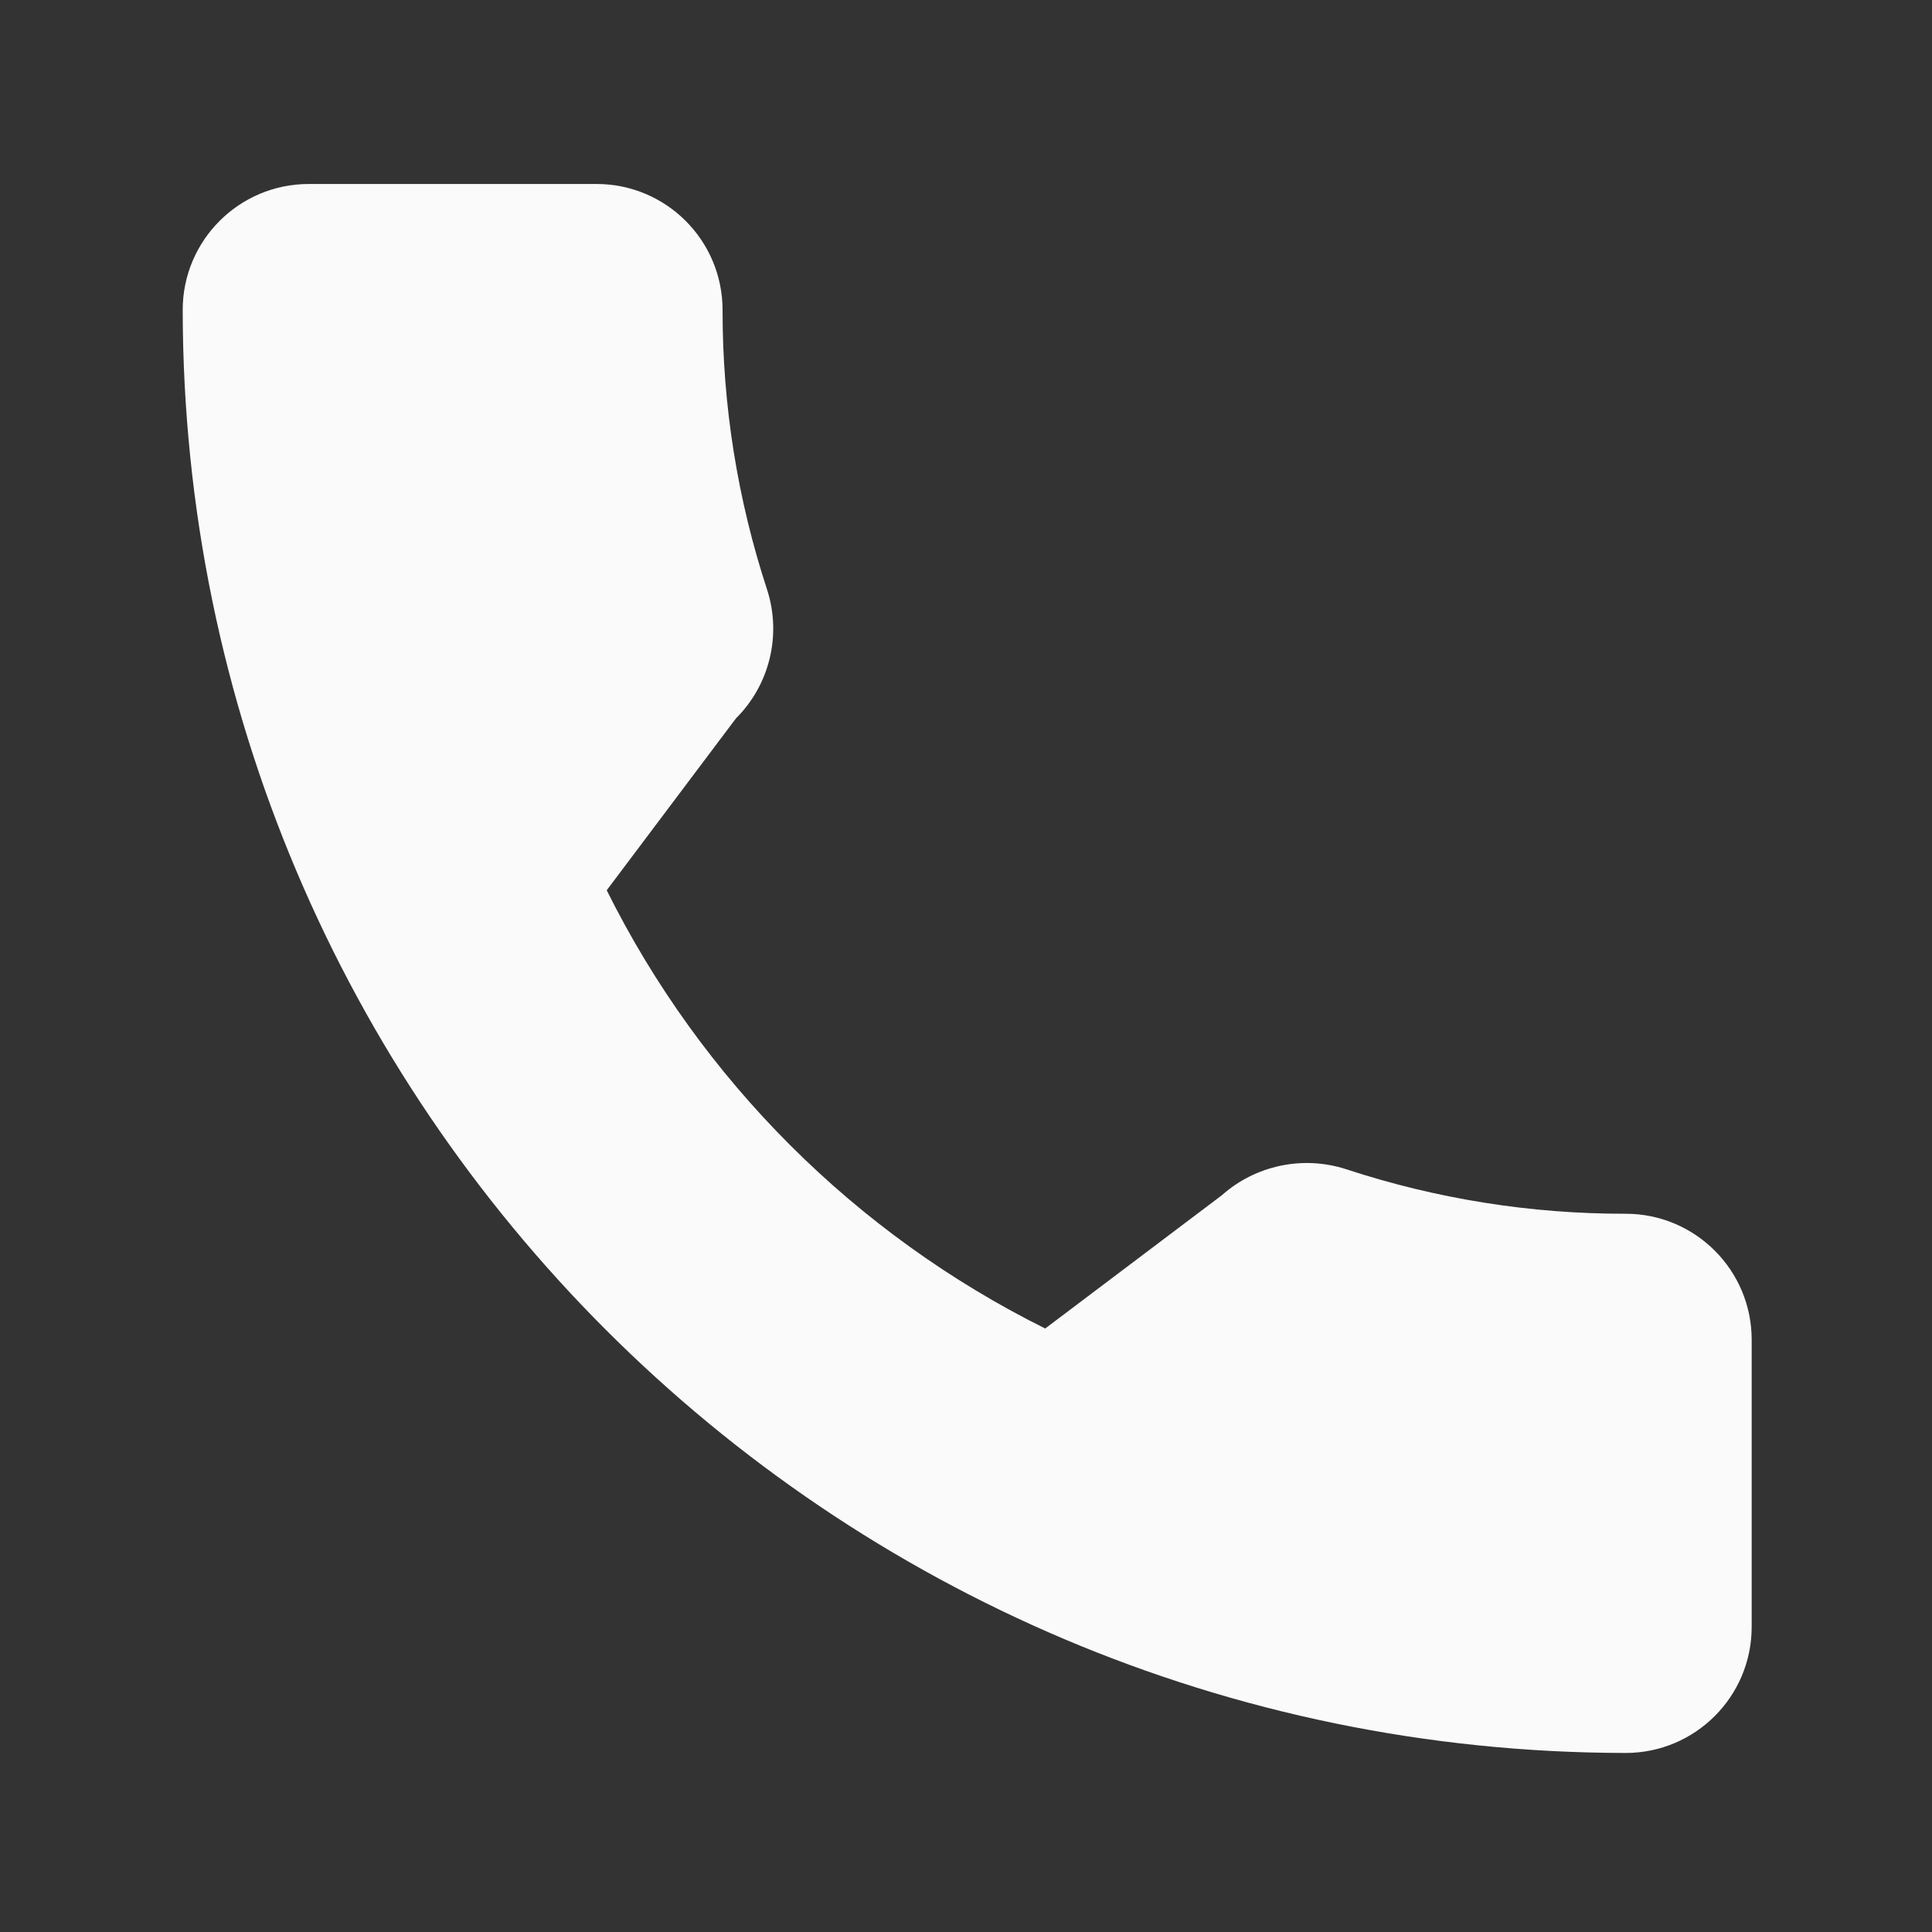
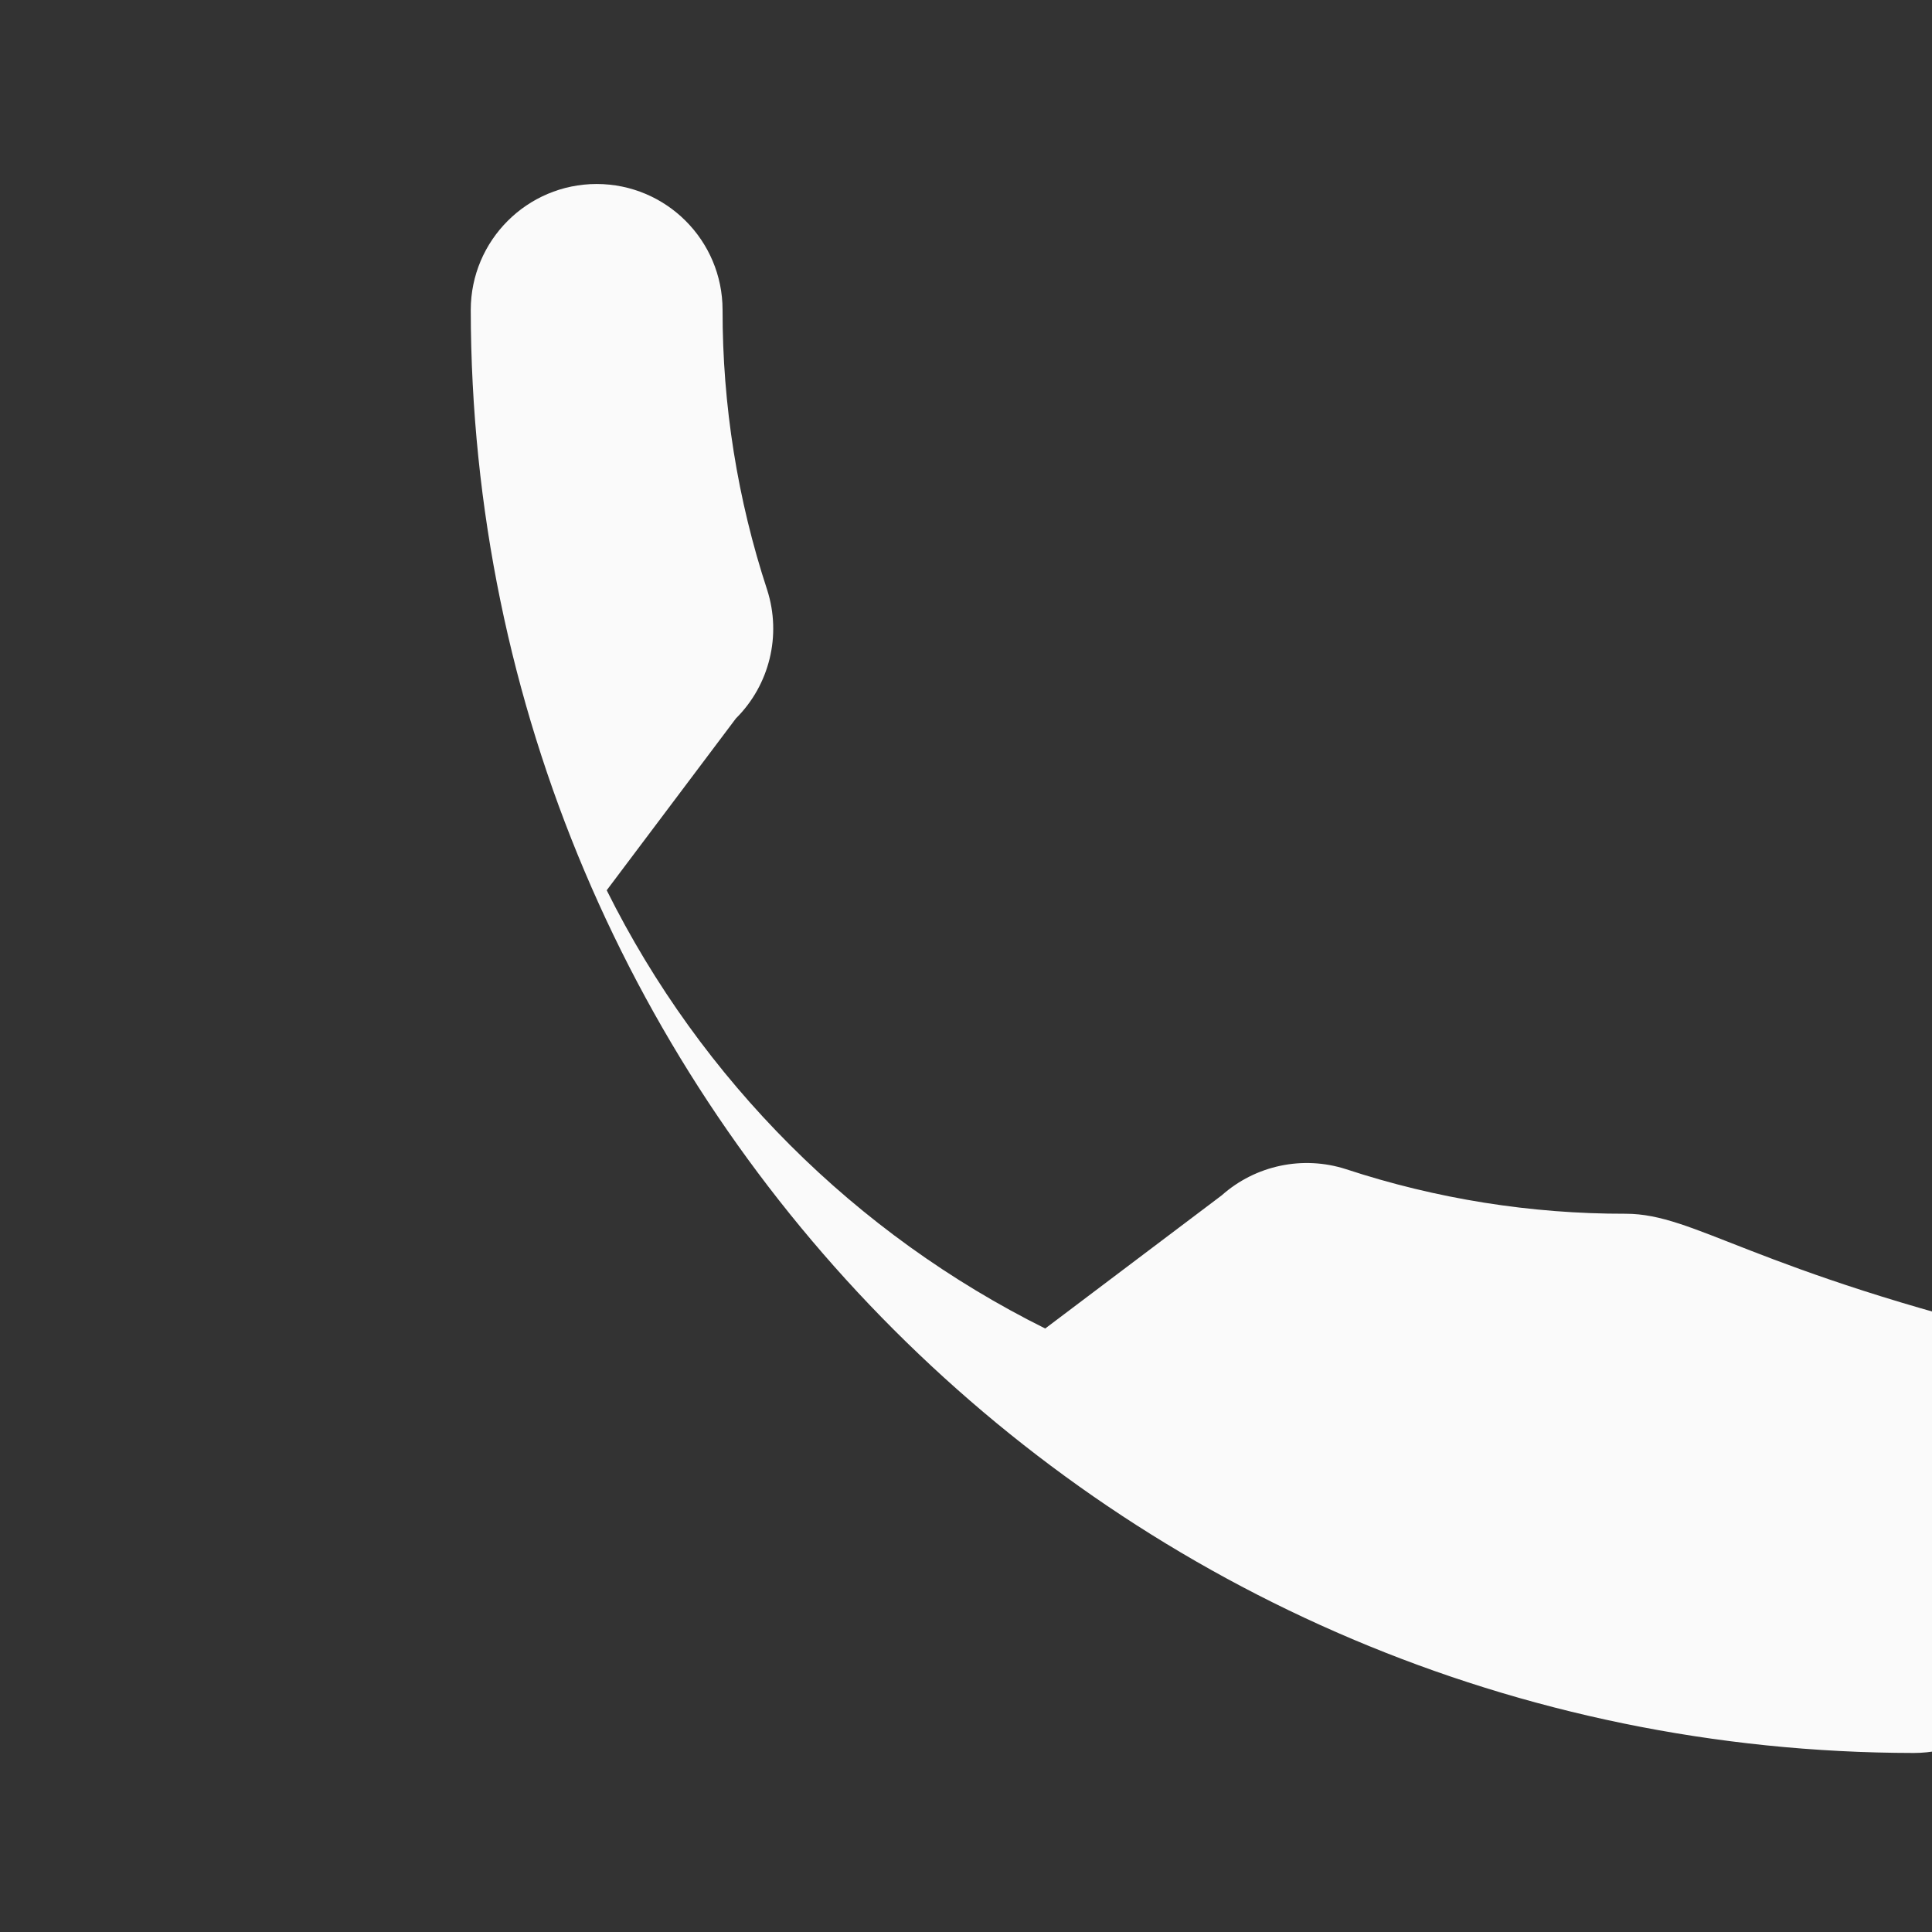
<svg xmlns="http://www.w3.org/2000/svg" version="1.1" id="Capa_1" x="0px" y="0px" viewBox="0 0 300 300" style="enable-background:new 0 0 300 300;" xml:space="preserve">
  <rect x="0" y="0" width="300" height="300" fill="#333333" stroke="none" />
  <style type="text/css">
	.st0{fill:#FAFAFA;}
</style>
  <g id="Grupo_29">
-     <path id="Trazado_16" class="st0" d="M252.45,188.47c-14.76,0.03-29.42-2.31-43.44-6.92c-6.7-2.16-14.05-0.61-19.31,4.07   l-27.4,20.67c-29.5-14.67-53.41-38.56-68.09-68.05l20.06-26.68c5.24-5.21,7.11-12.92,4.86-19.95c-4.61-14.03-6.95-28.72-6.93-43.49   c-0.01-10.79-8.75-19.54-19.55-19.55H47.92c-10.79,0.01-19.54,8.76-19.55,19.55c0.14,123.7,100.39,223.94,224.08,224.08   c10.79-0.01,19.54-8.76,19.55-19.55v-44.62C272,197.24,263.25,188.48,252.45,188.47z" />
+     <path id="Trazado_16" class="st0" d="M252.45,188.47c-14.76,0.03-29.42-2.31-43.44-6.92c-6.7-2.16-14.05-0.61-19.31,4.07   l-27.4,20.67c-29.5-14.67-53.41-38.56-68.09-68.05l20.06-26.68c5.24-5.21,7.11-12.92,4.86-19.95c-4.61-14.03-6.95-28.72-6.93-43.49   c-0.01-10.79-8.75-19.54-19.55-19.55c-10.79,0.01-19.54,8.76-19.55,19.55c0.14,123.7,100.39,223.94,224.08,224.08   c10.79-0.01,19.54-8.76,19.55-19.55v-44.62C272,197.24,263.25,188.48,252.45,188.47z" />
  </g>
</svg>